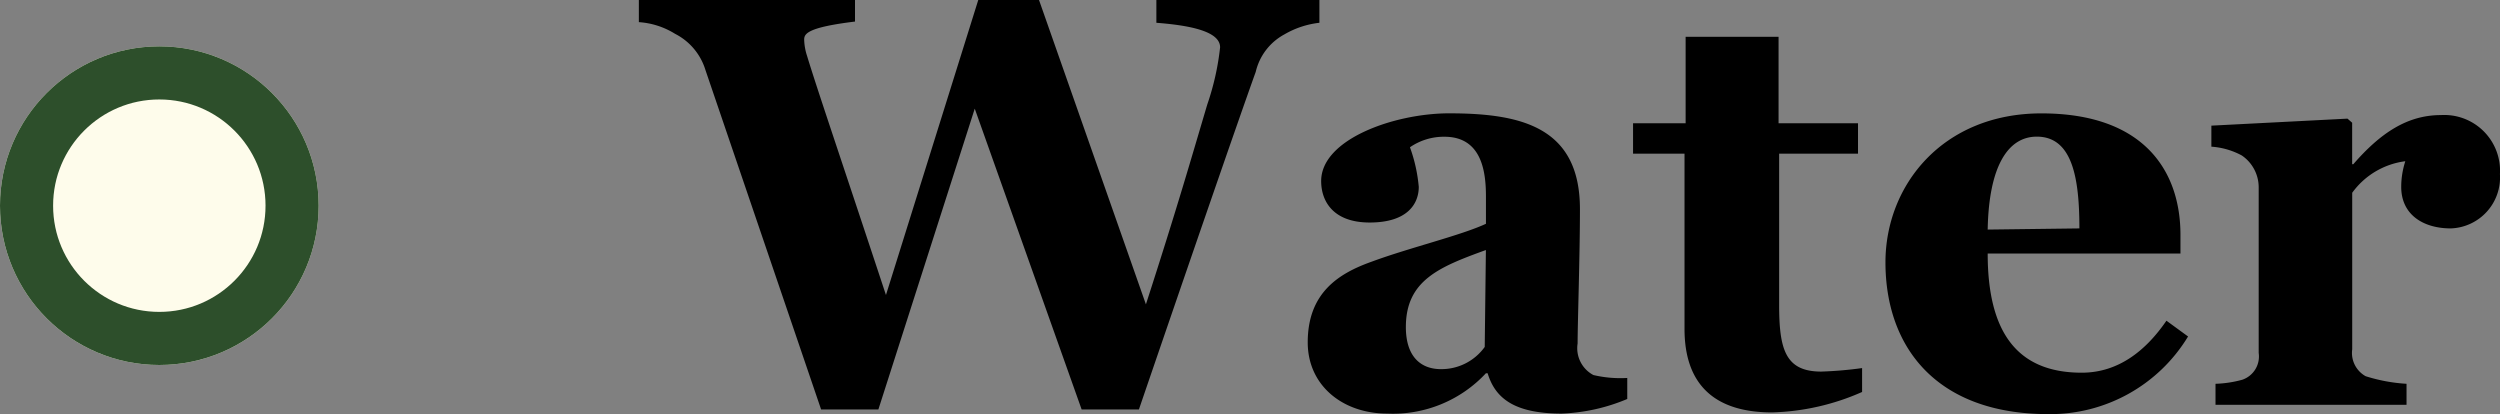
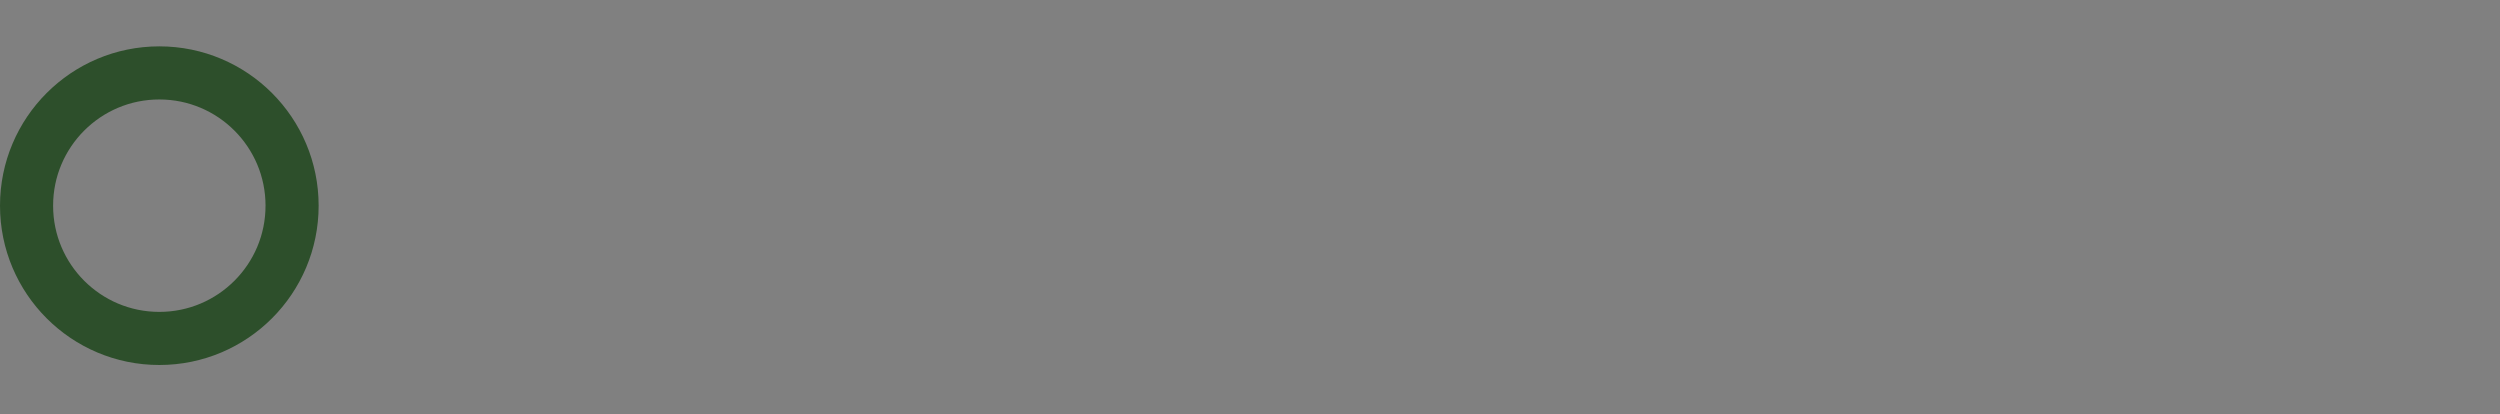
<svg xmlns="http://www.w3.org/2000/svg" height="31.196" viewBox="0 0 188.304 31.196" width="188.304">
  <rect x="0" y="0" width="188.304" height="31.196" fill="#808080" stroke="none" />
  <g transform="translate(-3125 -5666.508)">
-     <path d="m50.38-28.776v-1.716h-12.28v1.716c2.244.176 4.8.572 4.8 1.848a19.7 19.7 0 0 1 -.968 4.312c-1.188 4-2.244 7.7-4.62 15.048l-8.052-22.924h-4.576l-6.952 22.22c-3.344-10.12-5.192-15.532-5.94-18a4.288 4.288 0 0 1 -.22-1.232c0-.44.22-.924 3.828-1.364v-1.628h-16.28v1.672a5.887 5.887 0 0 1 2.728.88 4.543 4.543 0 0 1 2.288 2.728l8.712 25.568h4.312l7.26-22.66 8.052 22.66h4.312c3.388-9.9 7.392-21.516 8.8-25.432a4.321 4.321 0 0 1 2.156-2.82 6.7 6.7 0 0 1 2.64-.876zm23.188 28.336v-1.584a8.887 8.887 0 0 1 -2.552-.22 2.288 2.288 0 0 1 -1.188-2.376c0-1.5.176-6.688.176-10.12 0-6.2-4.444-7.216-9.856-7.216-4.092 0-9.636 1.936-9.636 5.1 0 1.54.924 3.124 3.652 3.124 2.948 0 3.7-1.5 3.7-2.684a11.778 11.778 0 0 0 -.664-2.984 4.493 4.493 0 0 1 2.6-.792c2.9 0 3.124 2.816 3.124 4.532v2.024c-1.892.88-5.764 1.8-8.624 2.86-2.464.88-4.8 2.332-4.8 6.072-0 3.252 2.64 5.364 5.984 5.364a9.563 9.563 0 0 0 7.436-3.036h.132c.572 1.892 2.024 3.036 5.588 3.036a14.049 14.049 0 0 0 4.928-1.1zm-10.648-11.22-.088 7.3a4.015 4.015 0 0 1 -3.3 1.672c-1.5 0-2.64-.924-2.64-3.168 0-3.516 2.508-4.528 6.028-5.804zm28.336 10.692v-1.8a28.809 28.809 0 0 1 -3.08.264c-2.728 0-3.168-1.716-3.168-5.06v-11.356h5.94v-2.288h-5.984v-6.512h-7v6.512h-3.96v2.288h3.876v13.2c0 4.048 2.112 6.292 6.6 6.292a17.906 17.906 0 0 0 6.776-1.54zm24.552-4.18-1.628-1.188c-1.54 2.244-3.608 3.916-6.38 3.916-4.928 0-7.084-3.124-7.084-8.976h14.52v-1.404c0-4.84-2.772-9.152-10.472-9.152-7.436 0-11.748 5.412-11.748 11.22 0 6.376 3.828 11.432 12.276 11.432a12.138 12.138 0 0 0 10.516-5.848zm-8.184-8.14-6.908.088c.088-4.8 1.54-7 3.7-7 2.684 0 3.208 3.128 3.208 6.912zm31.676-4.092a4.2 4.2 0 0 0 -4.444-4.444c-2.508 0-4.532 1.32-6.6 3.7h-.088v-3.124l-.352-.308-10.252.528v1.584a5.612 5.612 0 0 1 2.288.66 2.9 2.9 0 0 1 1.276 2.376v12.5a1.85 1.85 0 0 1 -1.228 2.016 8.526 8.526 0 0 1 -2.024.308v1.584h14.388v-1.584a12.65 12.65 0 0 1 -3.08-.572 2.006 2.006 0 0 1 -1.012-2.024v-11.792a5.855 5.855 0 0 1 4-2.376 6.3 6.3 0 0 0 -.308 1.936c0 2.068 1.628 3.124 3.74 3.124a3.843 3.843 0 0 0 3.696-4.092z" transform="translate(3174 5697)" />
    <g fill="#fefceb" stroke="#2d4f2b" stroke-width="4">
-       <circle cx="3137" cy="5682" r="12" stroke="none" />
      <circle cx="3137" cy="5682" fill="none" r="10" />
    </g>
  </g>
</svg>